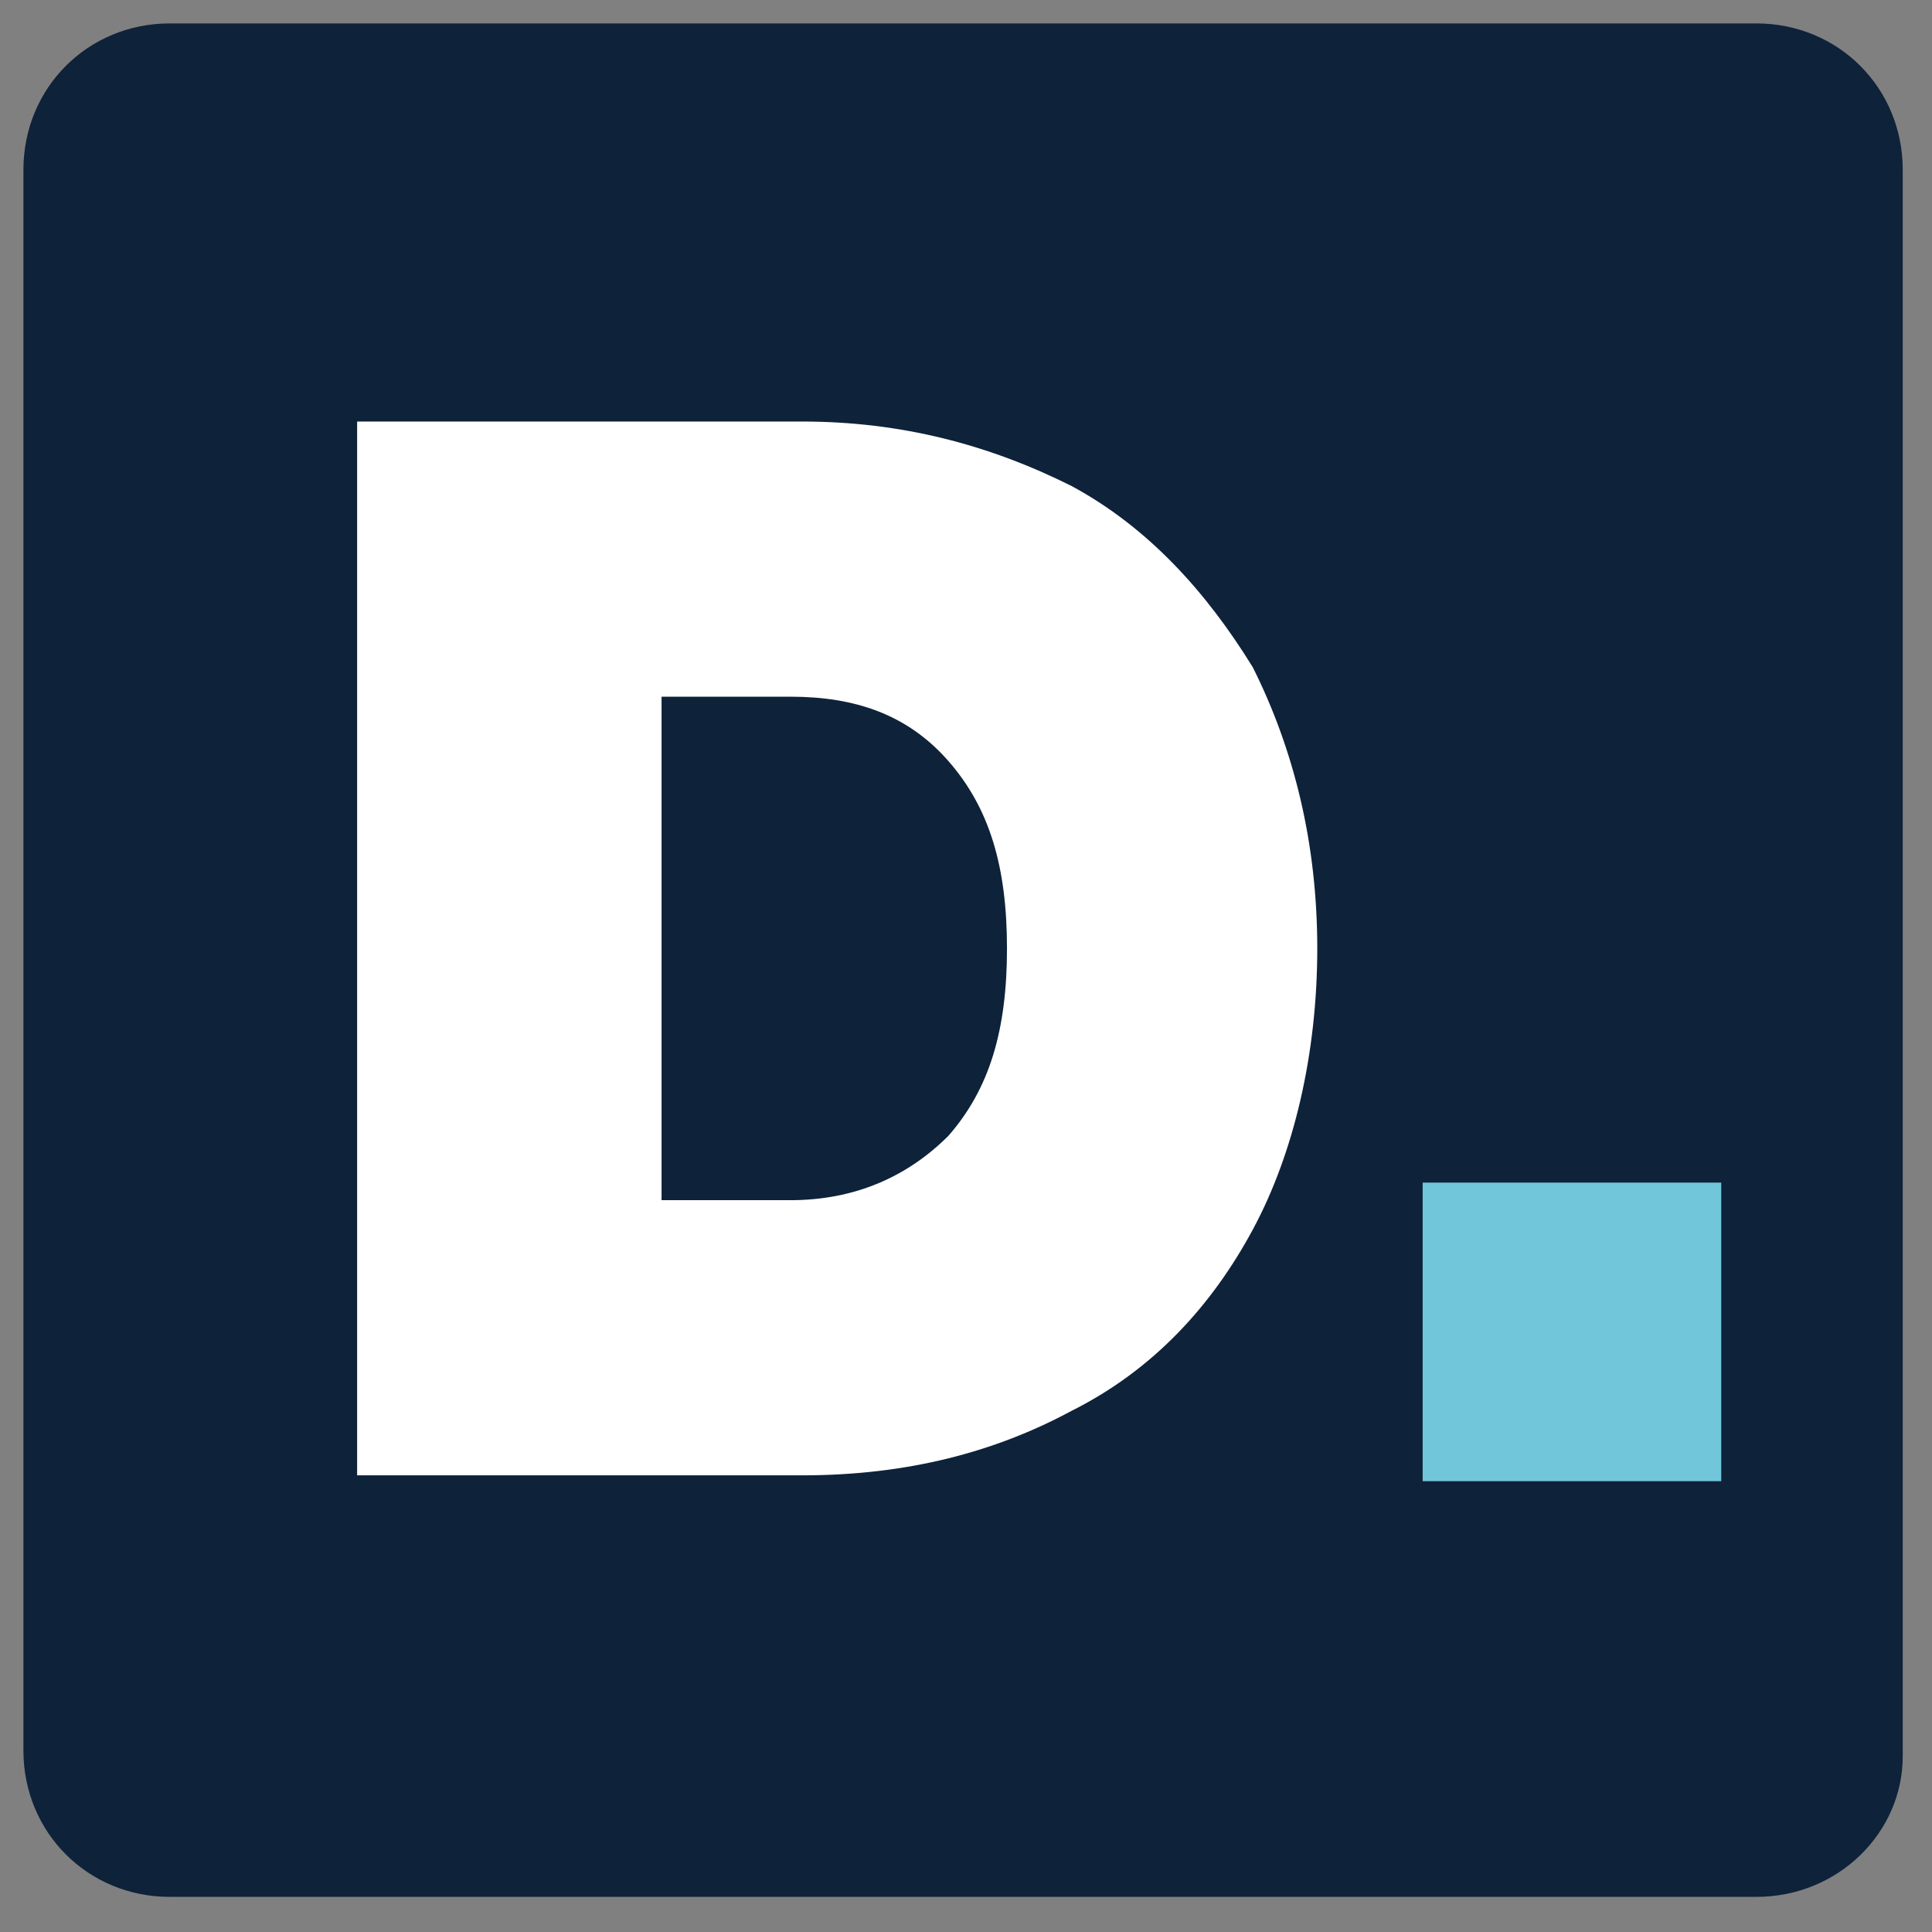
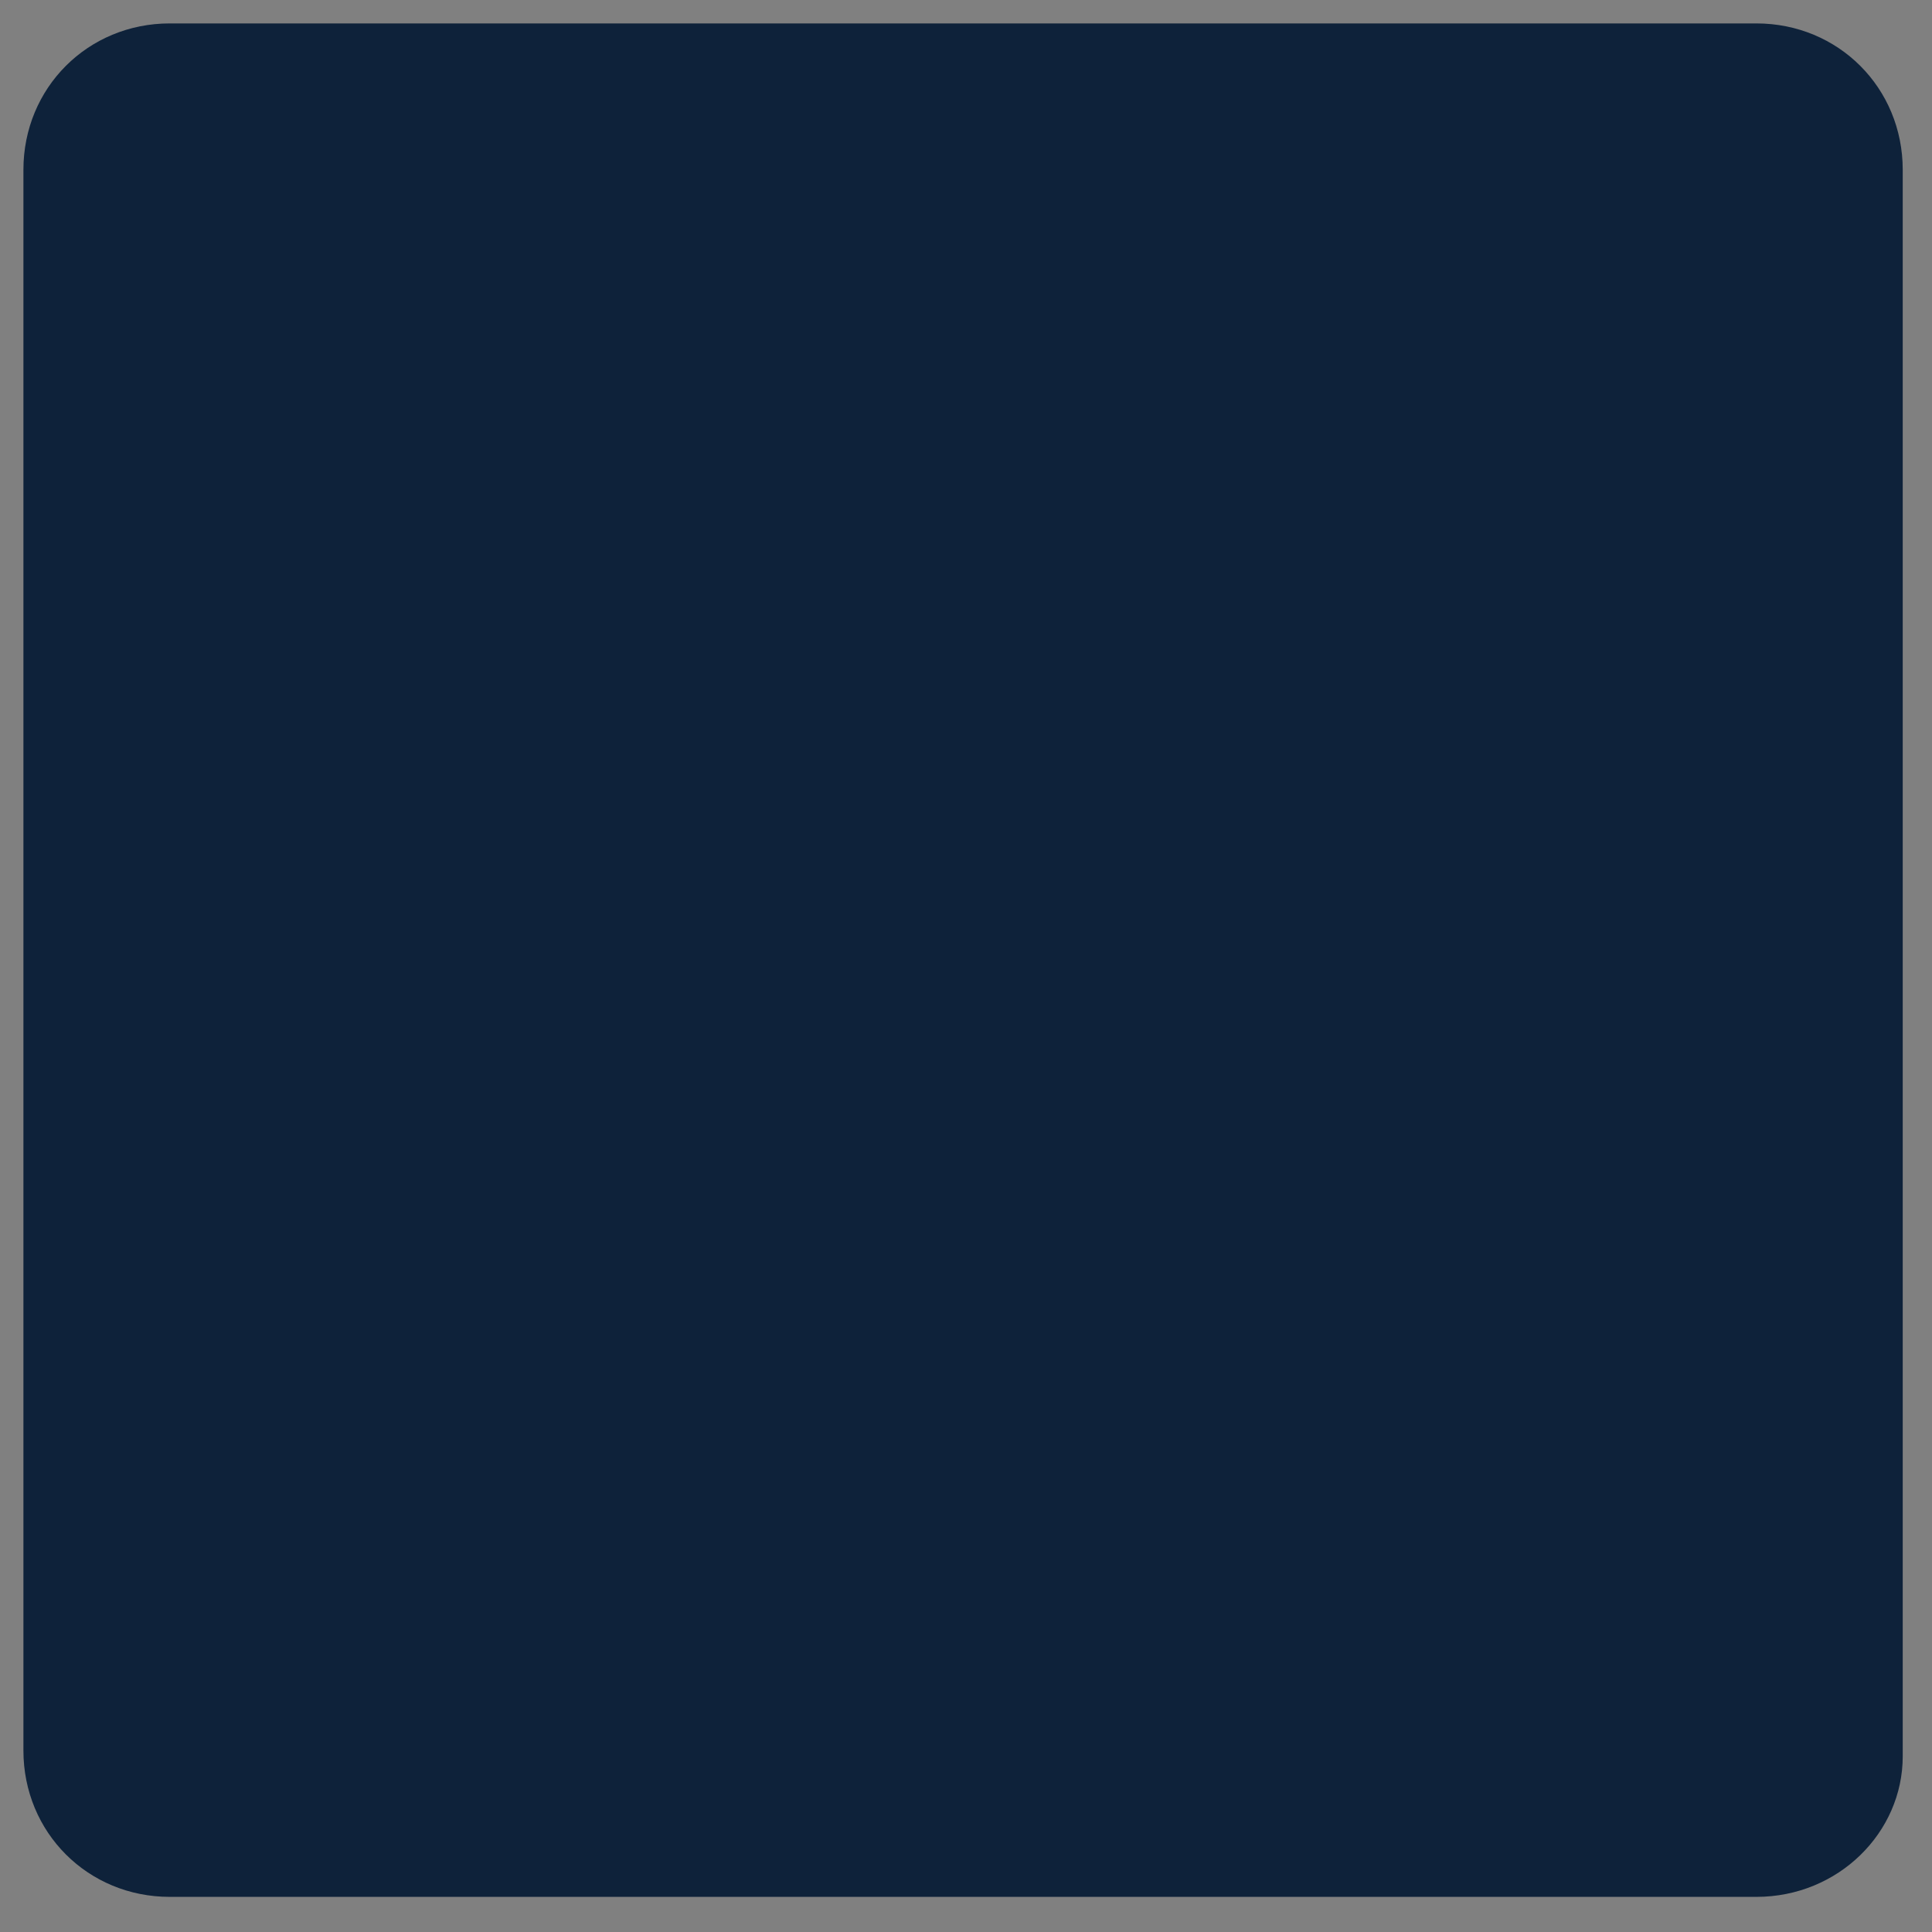
<svg xmlns="http://www.w3.org/2000/svg" version="1.1" id="Warstwa_1" x="0px" y="0px" viewBox="0 0 33 33" enable-background="new 0 0 33 33" xml:space="preserve">
  <rect x="0" y="0" width="33" height="33" fill="#808080" stroke="none" />
  <style>
	@media (prefers-color-scheme: dark) {
		path.fav_1 {
			fill: #FFFFFF;
		}
		path.fav_2 {
			fill: #0E223A;
		}
    }
  </style>
  <g>
    <path class="fav_1" fill="#0E223A" d="M30,32.4H2.9c-1.4,0-2.5-1.1-2.5-2.5V2.9c0-1.4,1.1-2.5,2.5-2.5H30c1.4,0,2.5,1.1,2.5,2.5v27.1   C32.5,31.3,31.4,32.4,30,32.4z" />
    <g>
-       <path class="fav_2" fill="#FFFFFF" d="M6.1,7.2h7.6c1.7,0,3.2,0.4,4.6,1.1c1.3,0.7,2.3,1.8,3.1,3.1c0.7,1.4,1.1,3,1.1,4.8c0,1.8-0.4,3.5-1.1,4.8    s-1.7,2.4-3.1,3.1c-1.3,0.7-2.8,1.1-4.6,1.1H6.1V7.2z M13.5,20.5c1.1,0,2-0.4,2.7-1.1c0.7-0.8,1-1.8,1-3.2c0-1.4-0.3-2.4-1-3.2    c-0.7-0.8-1.6-1.1-2.7-1.1h-2.2v8.6H13.5z" />
-     </g>
-     <rect x="24.3" y="20.2" fill="#71C7D9" width="5.1" height="5.1" />
+       </g>
  </g>
</svg>